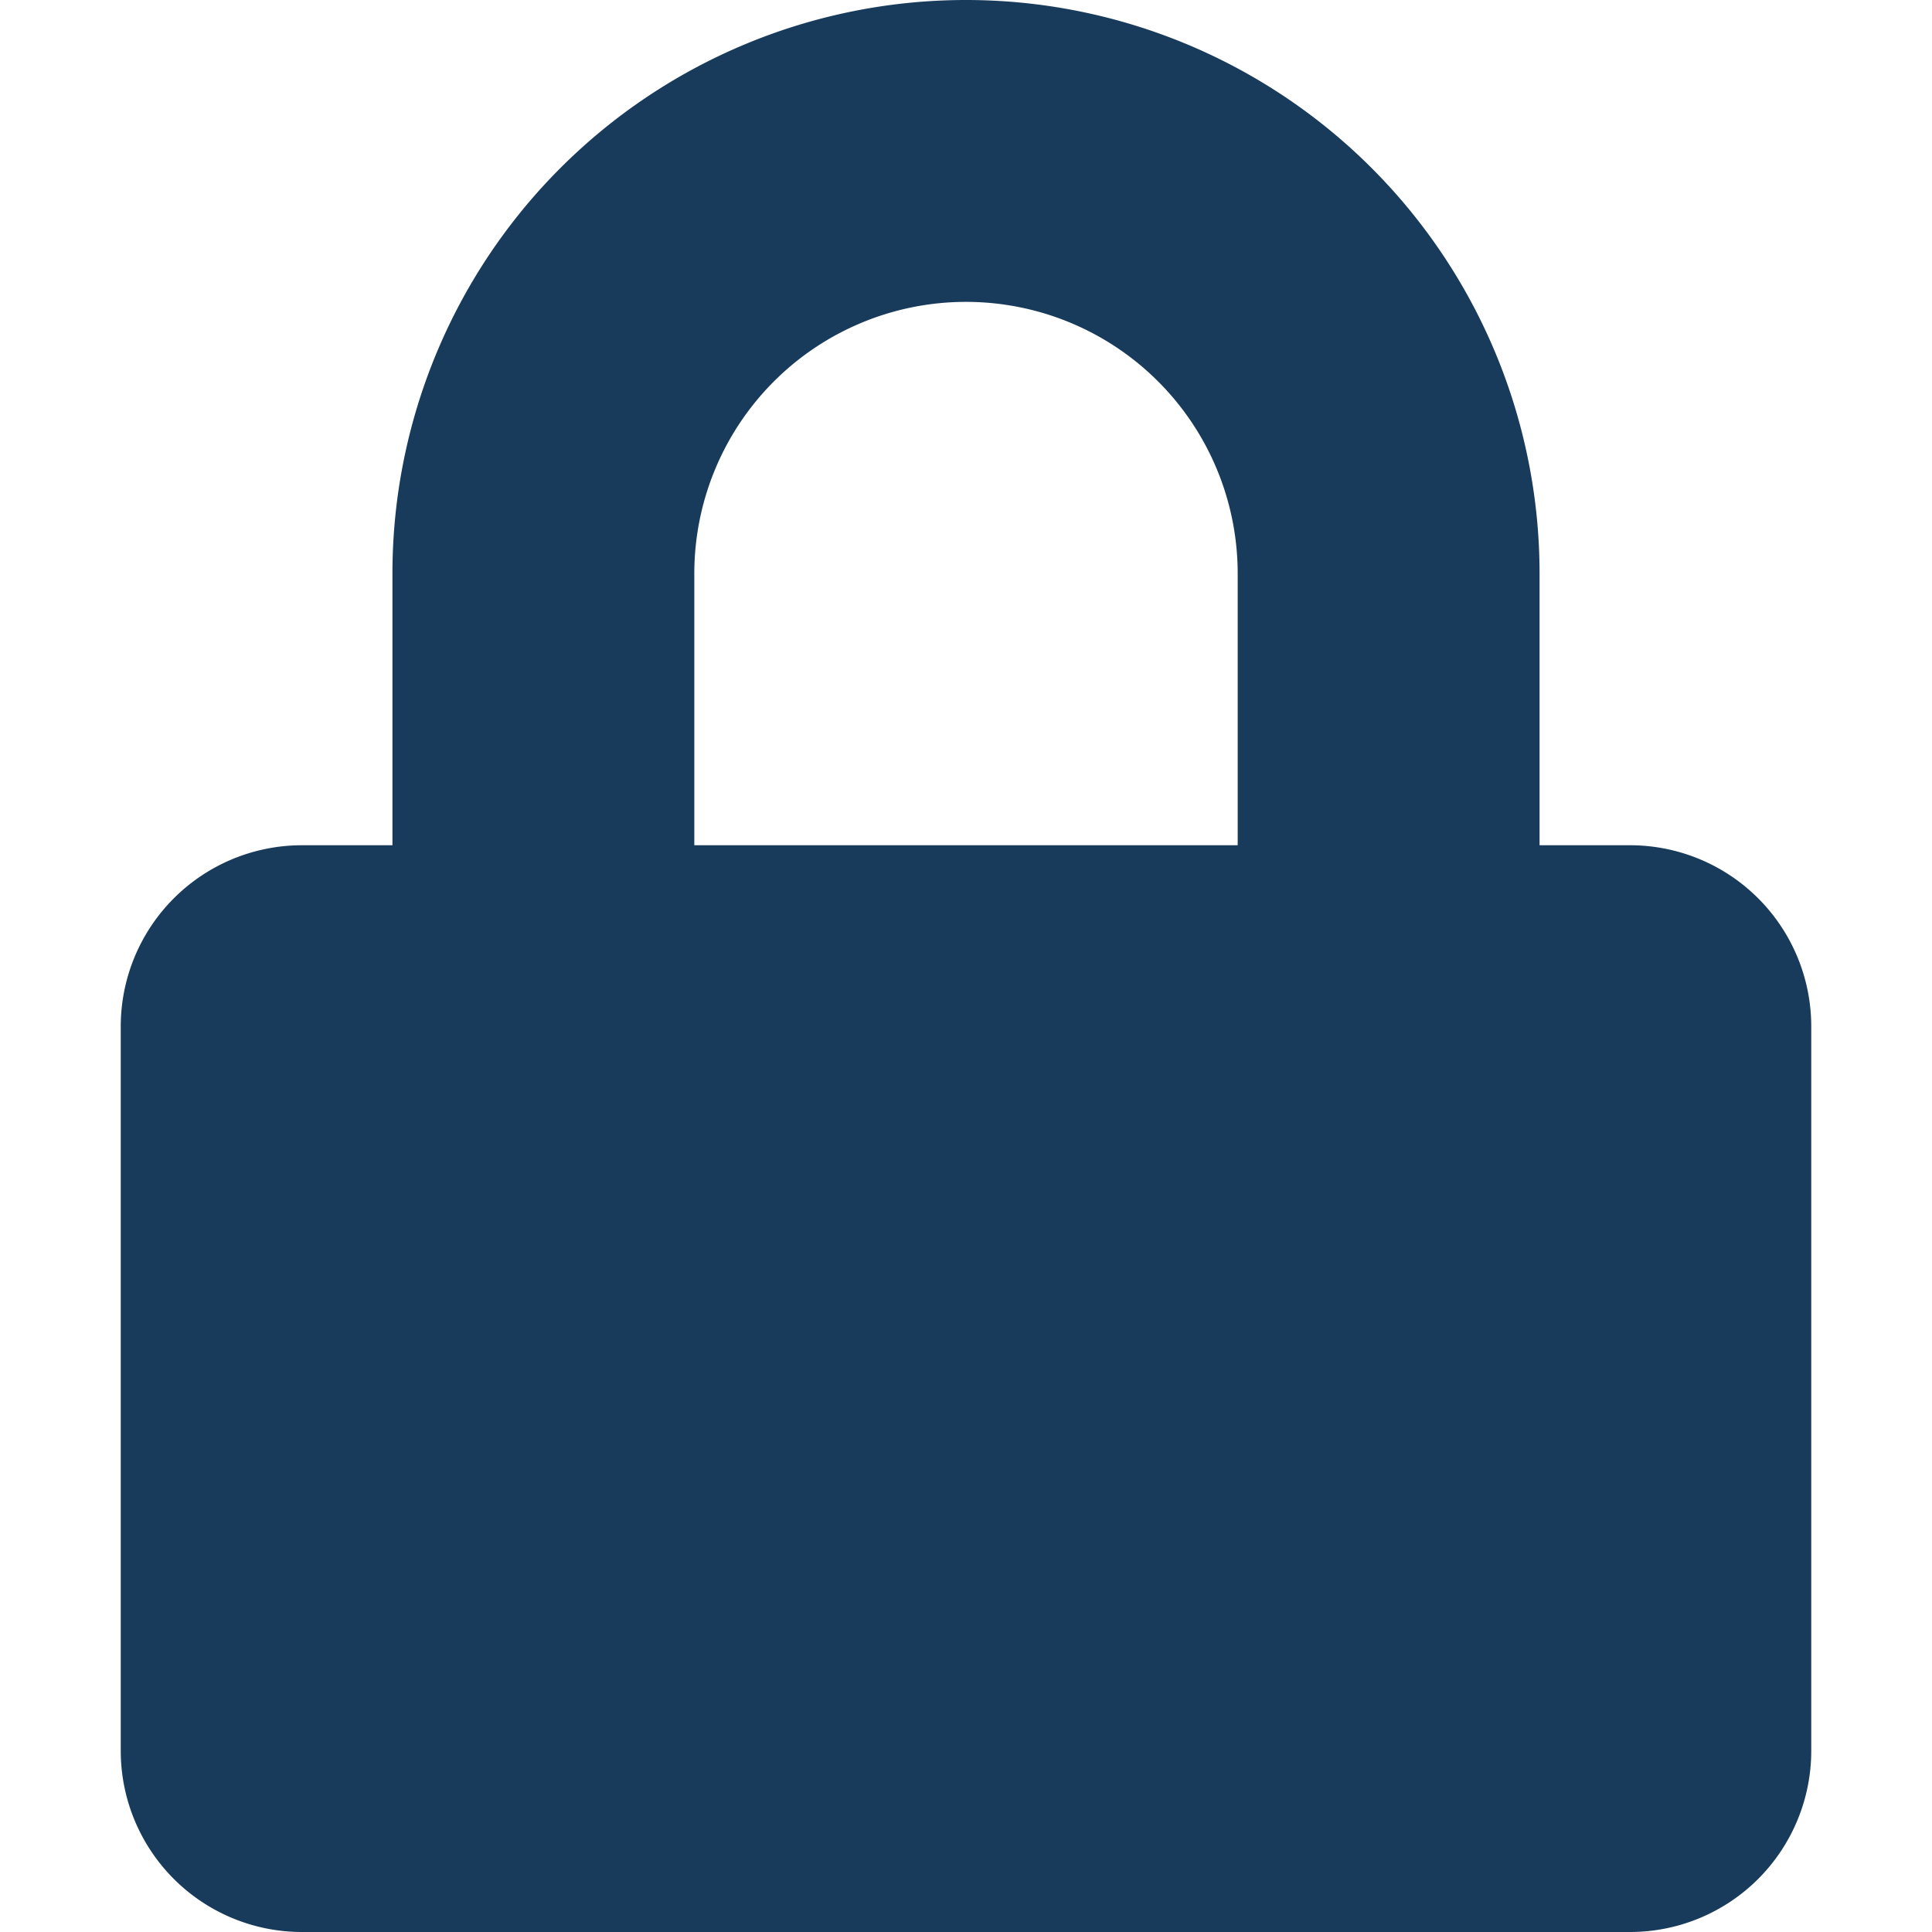
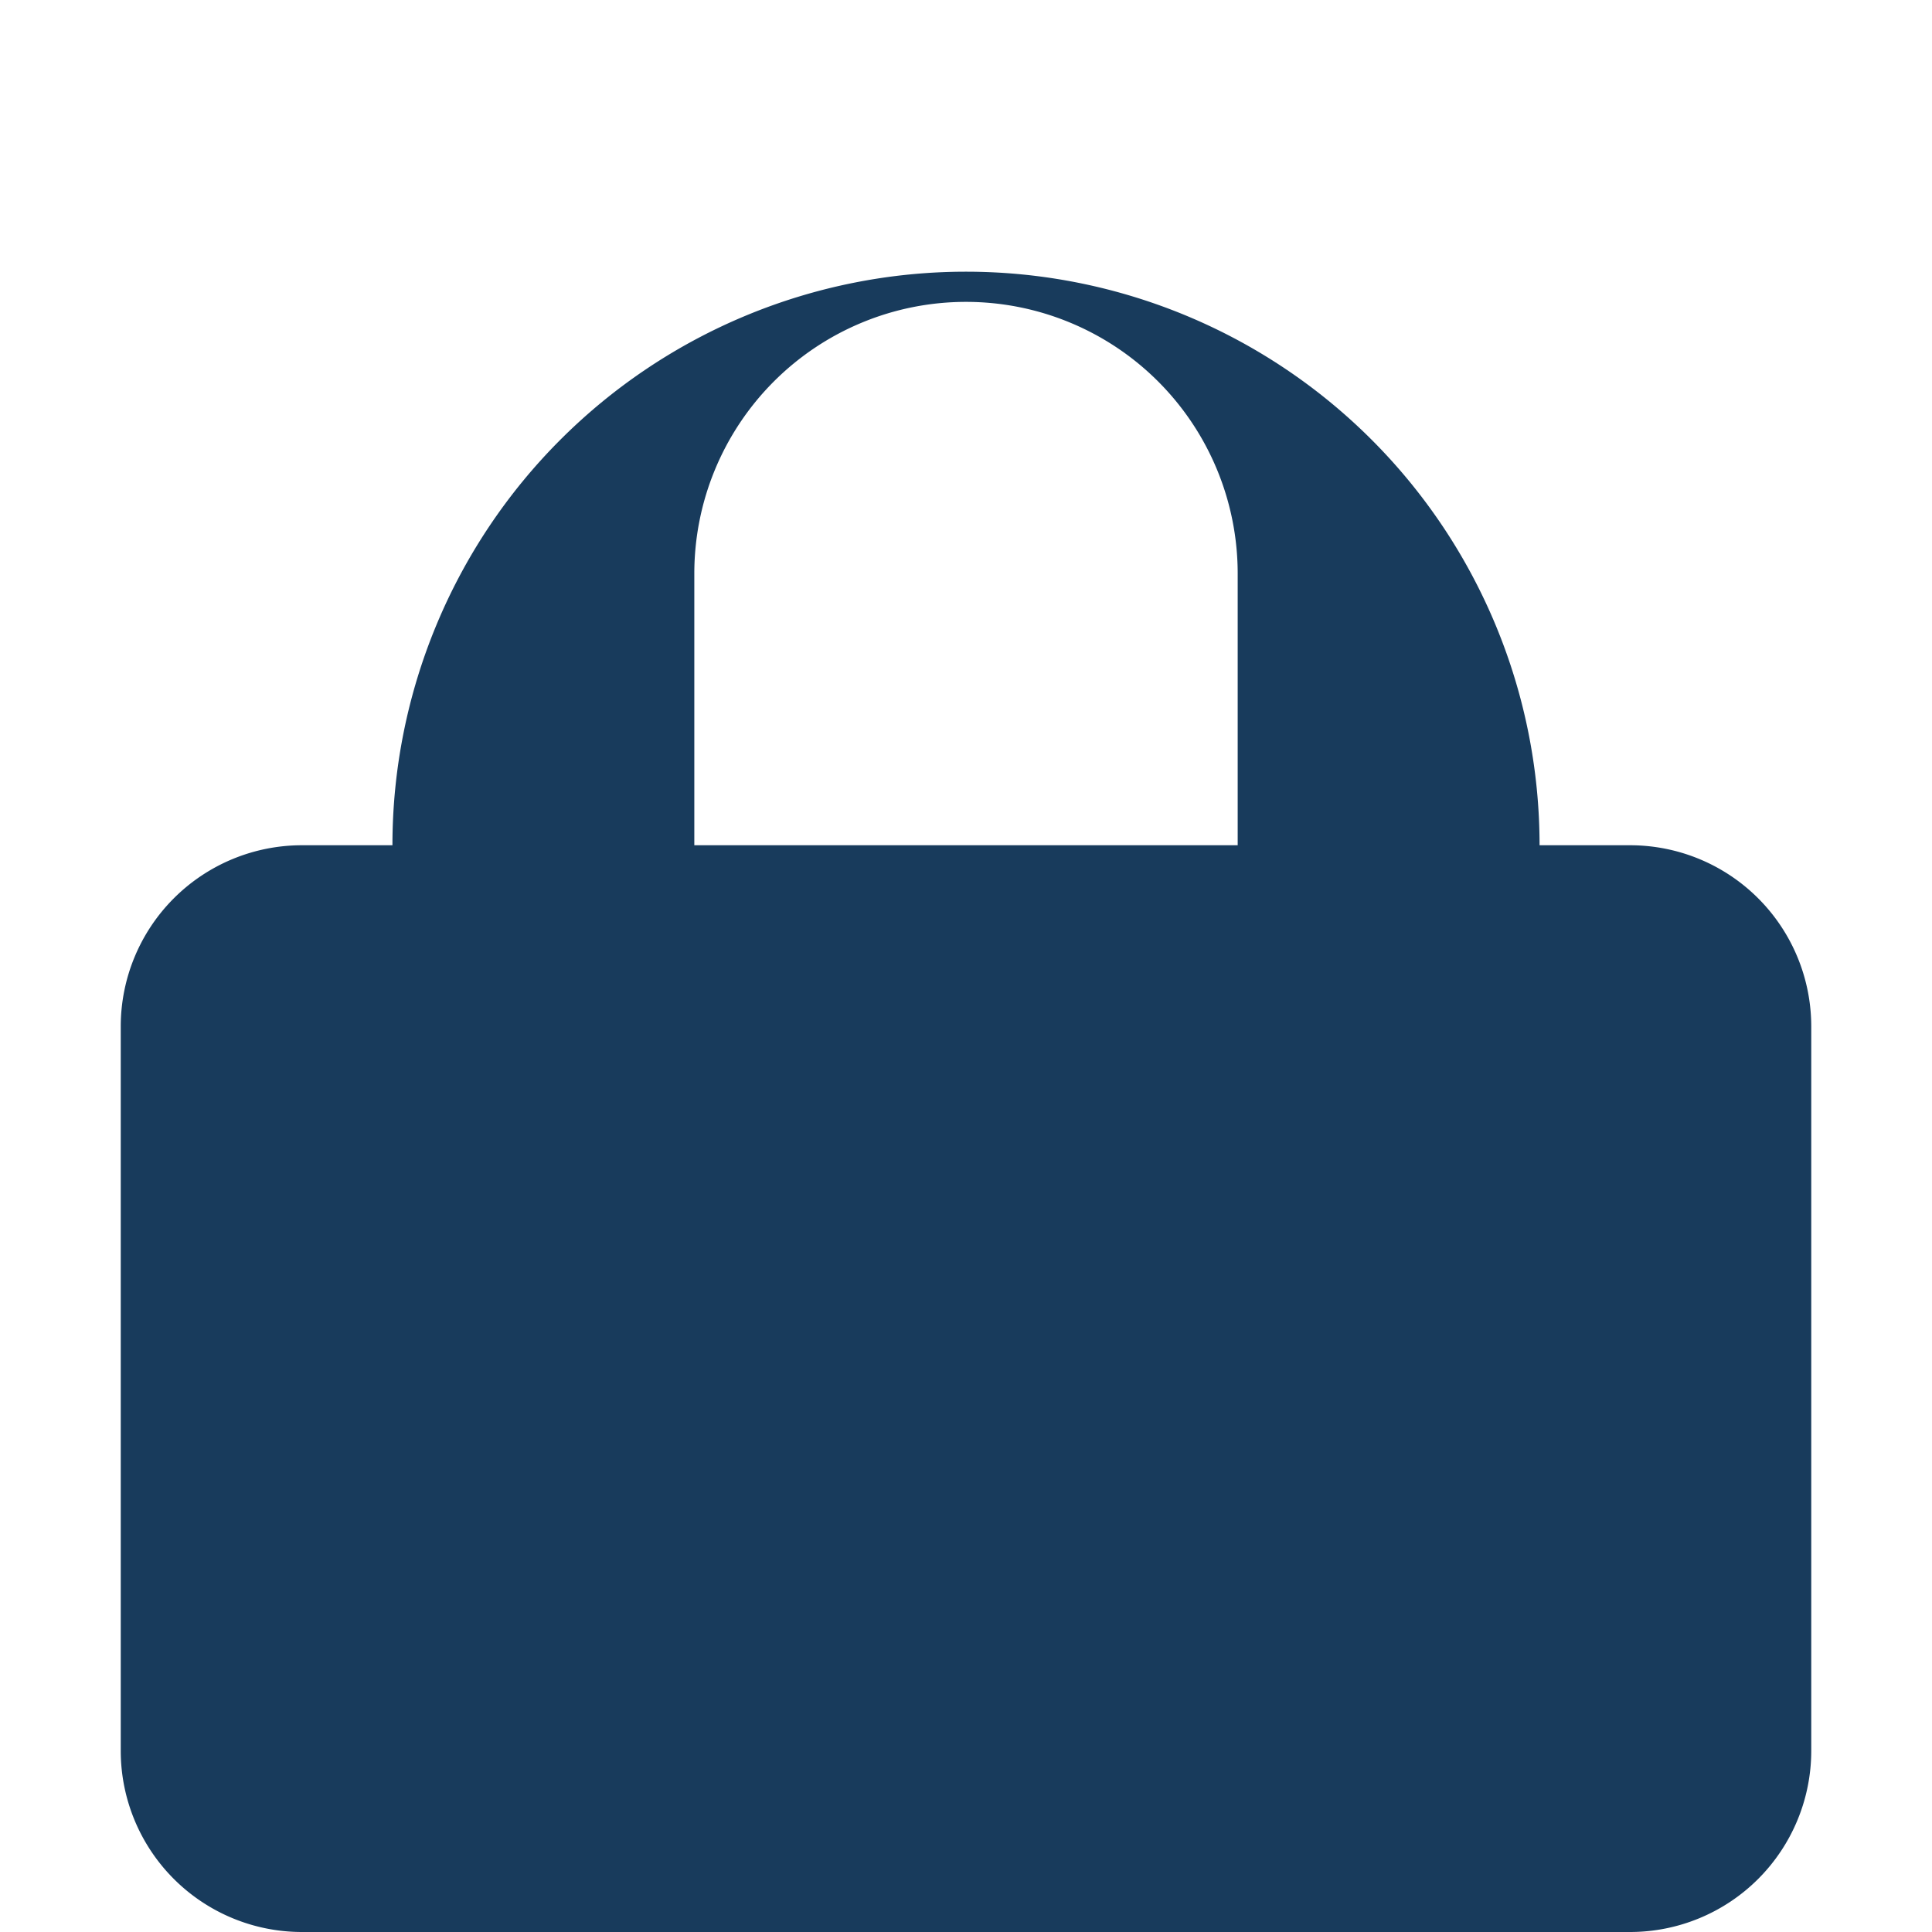
<svg xmlns="http://www.w3.org/2000/svg" width="24" height="24" viewBox="0 0 24 24">
  <defs>
    <style>.a{fill:#183b5c;}</style>
  </defs>
-   <path class="a" d="M20.25,10.5H19.125V7.125a7.125,7.125,0,0,0-14.25,0V10.5H3.75A2.251,2.251,0,0,0,1.5,12.75v9A2.251,2.251,0,0,0,3.75,24h16.5a2.251,2.251,0,0,0,2.25-2.25v-9A2.251,2.251,0,0,0,20.25,10.5Zm-4.875,0H8.625V7.125a3.375,3.375,0,0,1,6.75,0Z" />
+   <path class="a" d="M20.25,10.5H19.125a7.125,7.125,0,0,0-14.25,0V10.5H3.75A2.251,2.251,0,0,0,1.5,12.75v9A2.251,2.251,0,0,0,3.75,24h16.5a2.251,2.251,0,0,0,2.25-2.25v-9A2.251,2.251,0,0,0,20.25,10.5Zm-4.875,0H8.625V7.125a3.375,3.375,0,0,1,6.75,0Z" />
</svg>